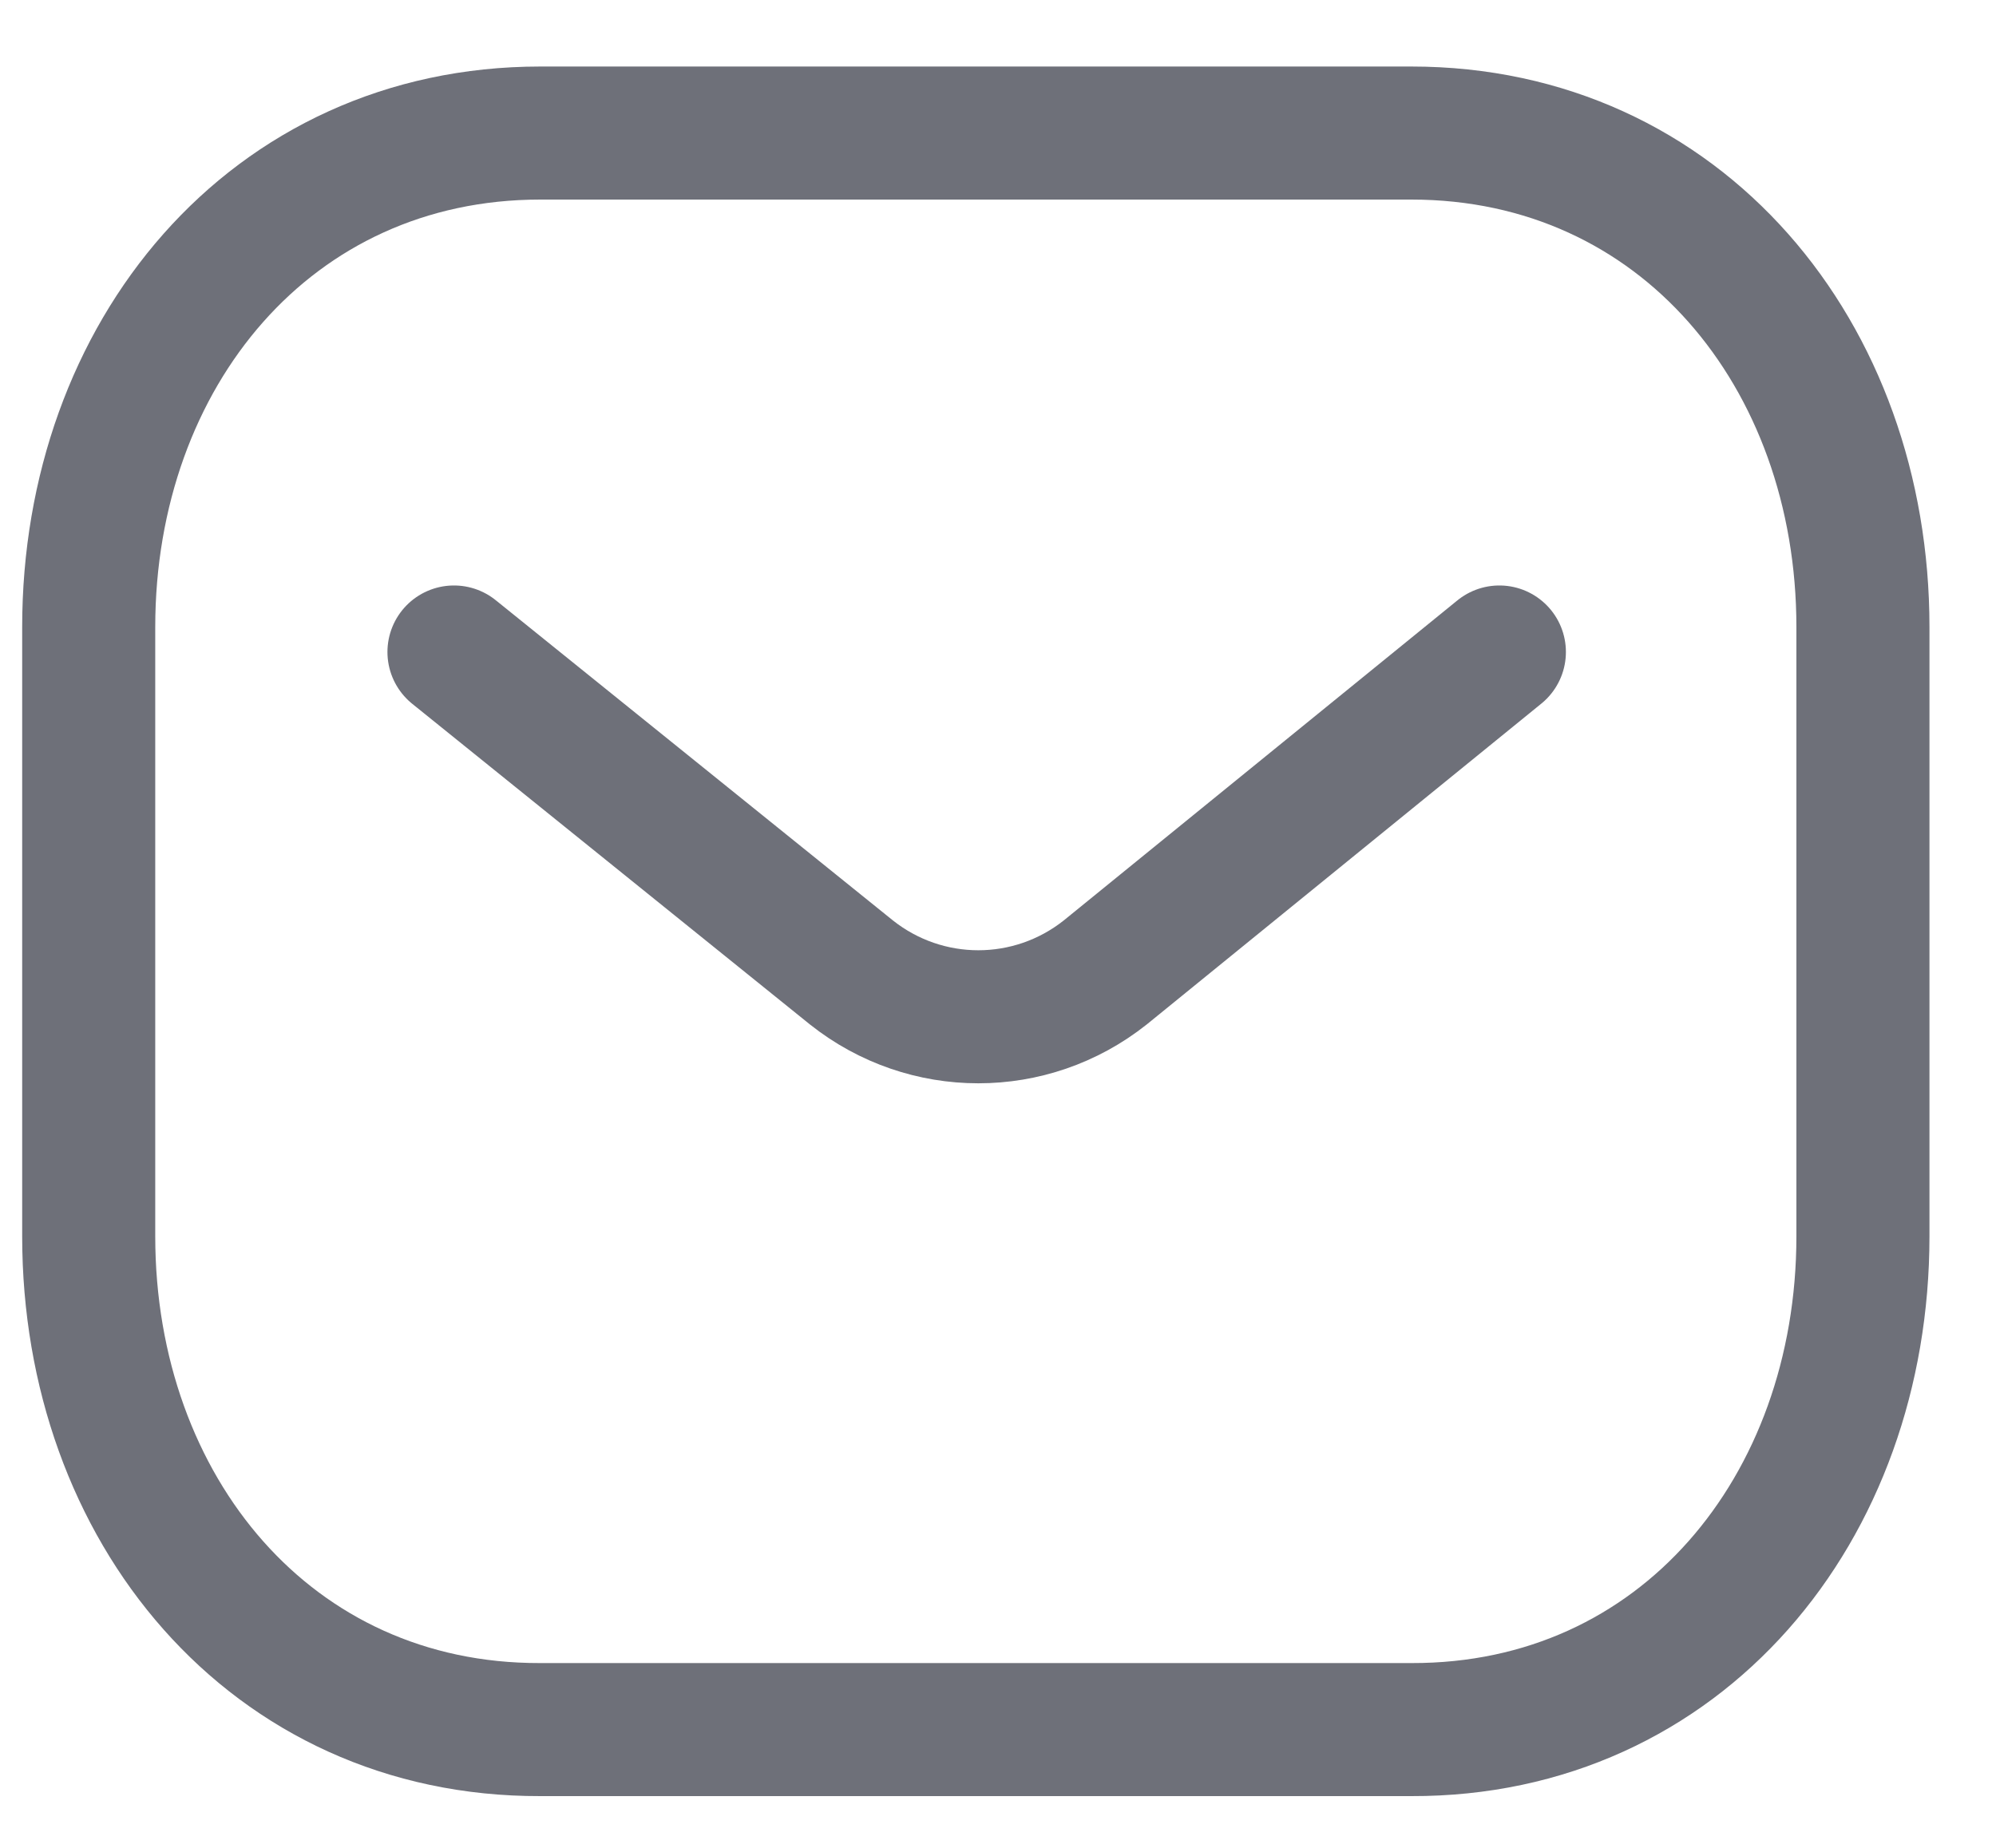
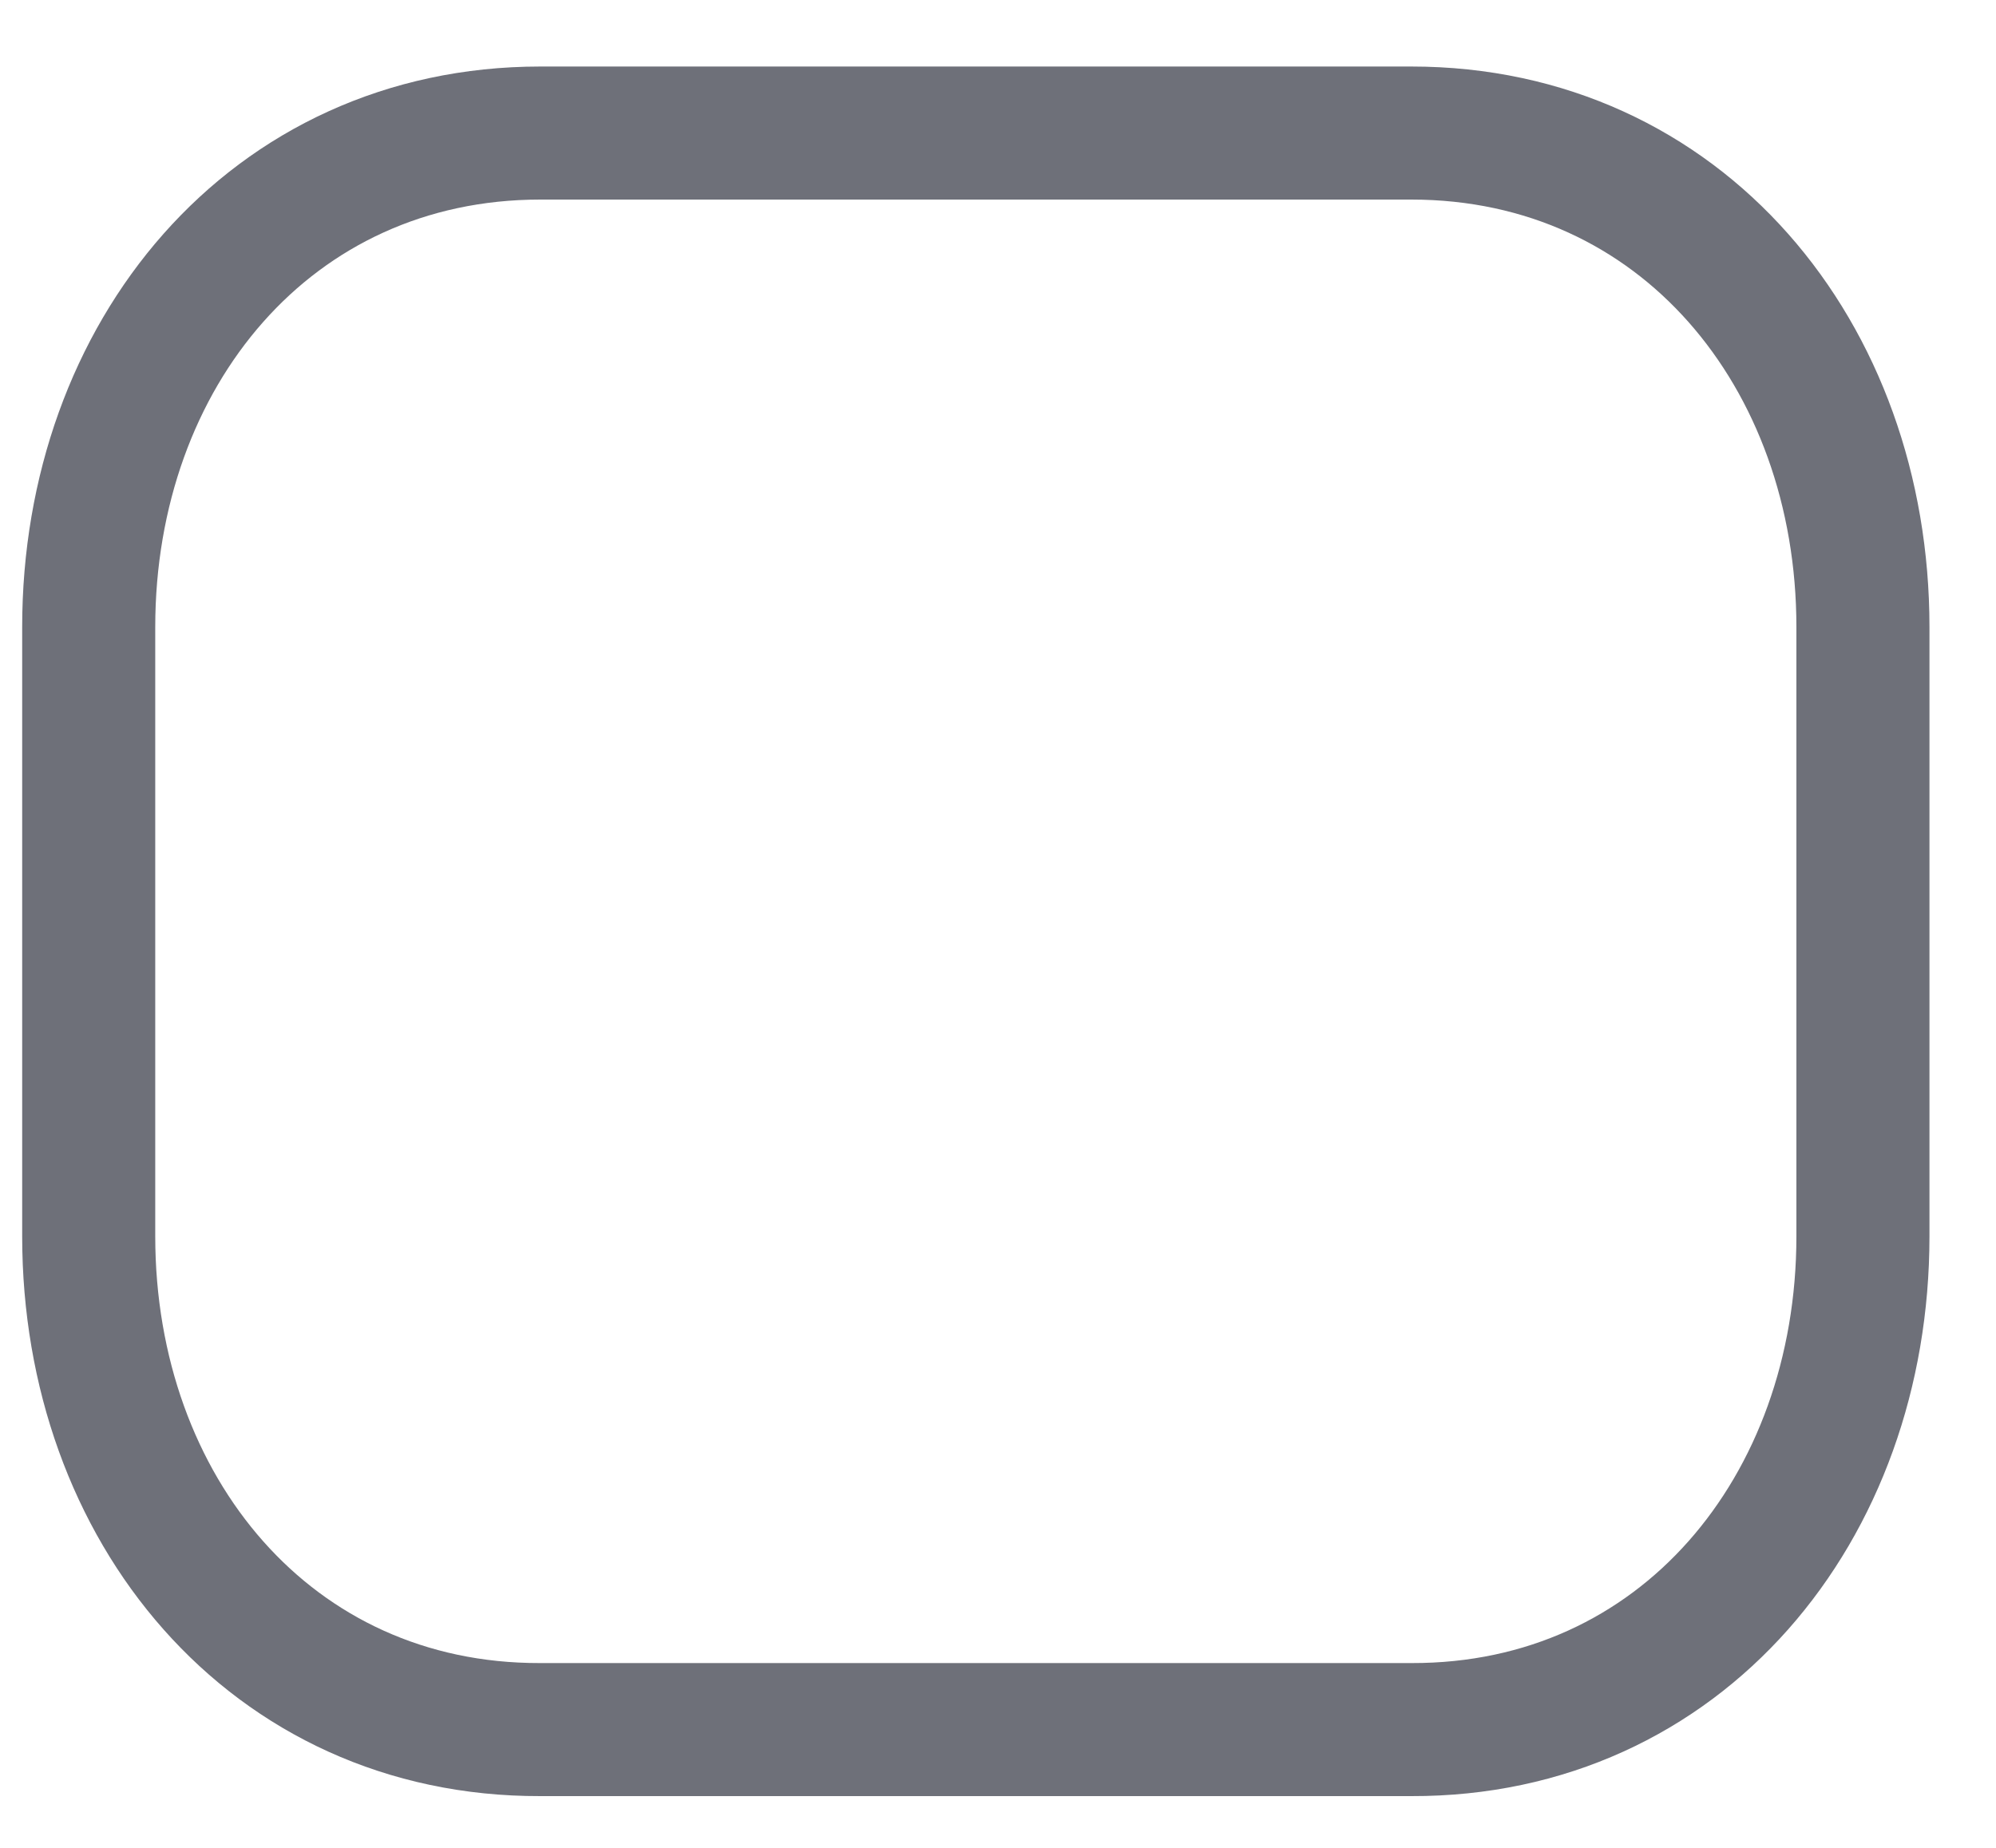
<svg xmlns="http://www.w3.org/2000/svg" width="27" height="25" viewBox="0 0 27 25" fill="none">
-   <path d="M20.282 8.821L14.95 13.157C13.943 13.956 12.525 13.956 11.518 13.157L6.141 8.821" stroke="#6E7079" stroke-width="1.8" stroke-linecap="round" stroke-linejoin="round" />
  <path fill-rule="evenodd" clip-rule="evenodd" d="M19.091 23.4C22.74 23.41 25.2 20.411 25.2 16.726V8.484C25.2 4.798 22.74 1.8 19.091 1.8H7.309C3.66 1.8 1.2 4.798 1.2 8.484V16.726C1.2 20.411 3.66 23.41 7.309 23.4H19.091Z" stroke="#6E7079" stroke-width="1.8" stroke-linecap="round" stroke-linejoin="round" />
</svg>